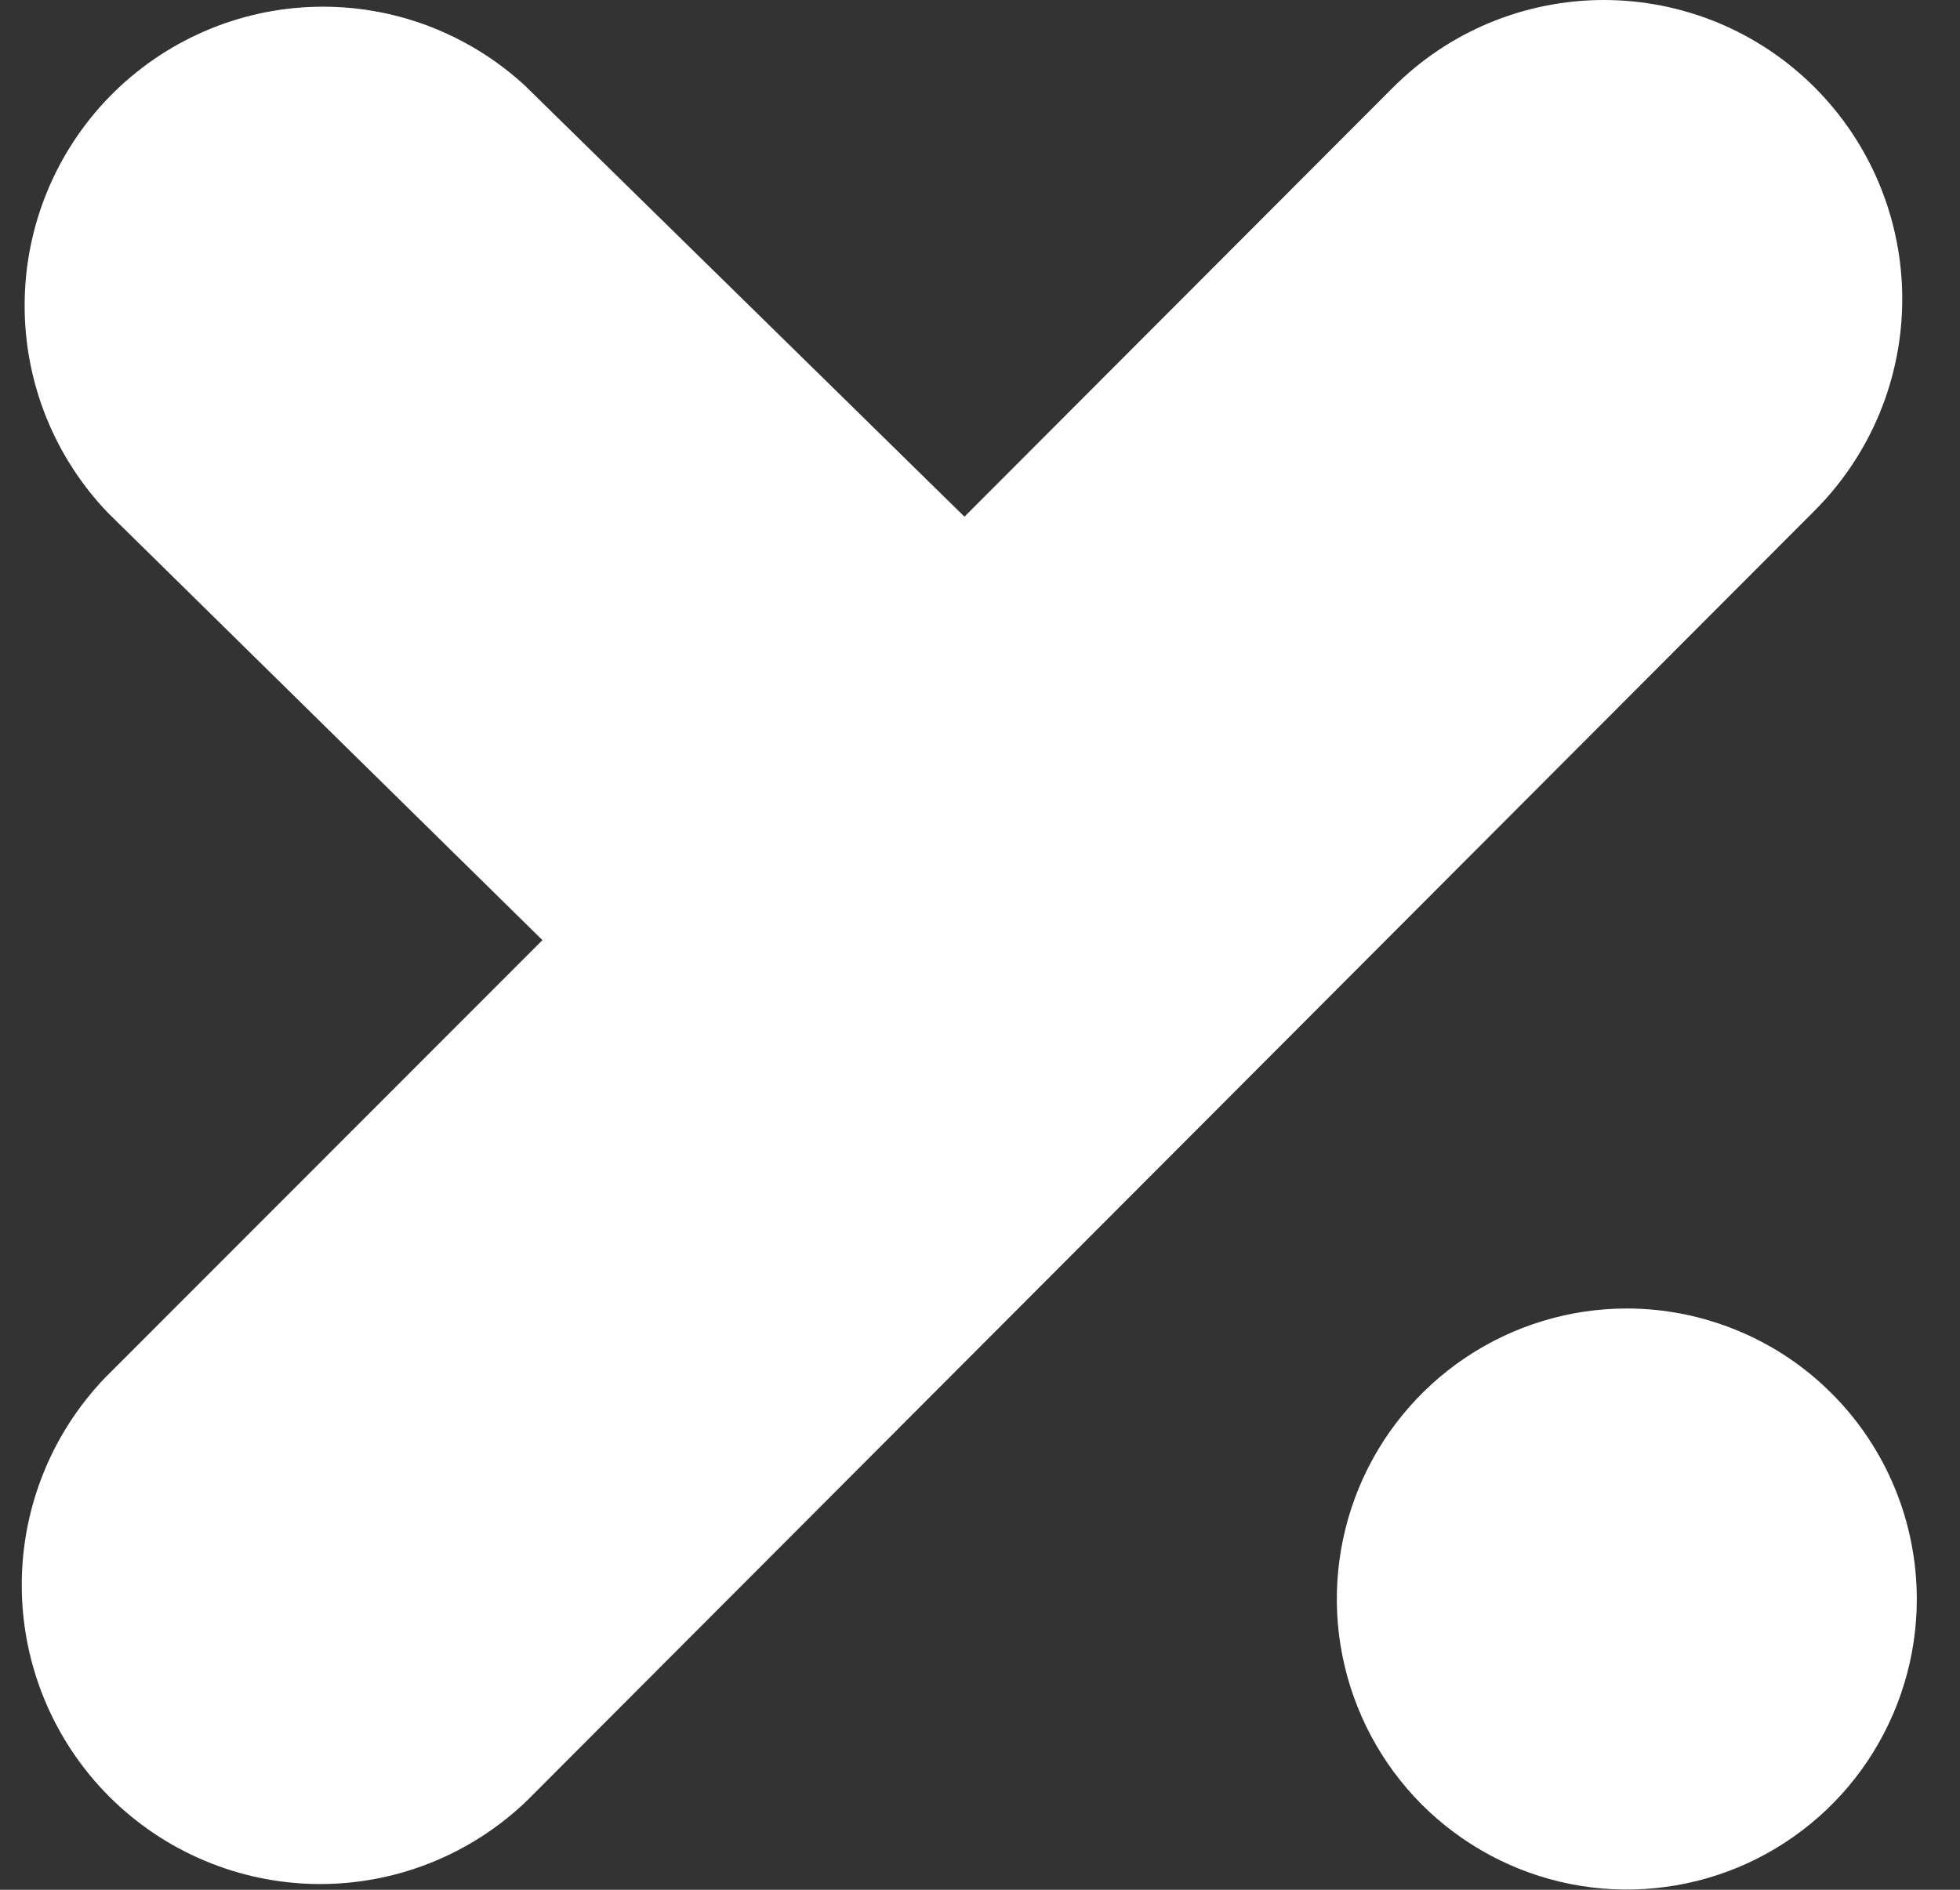
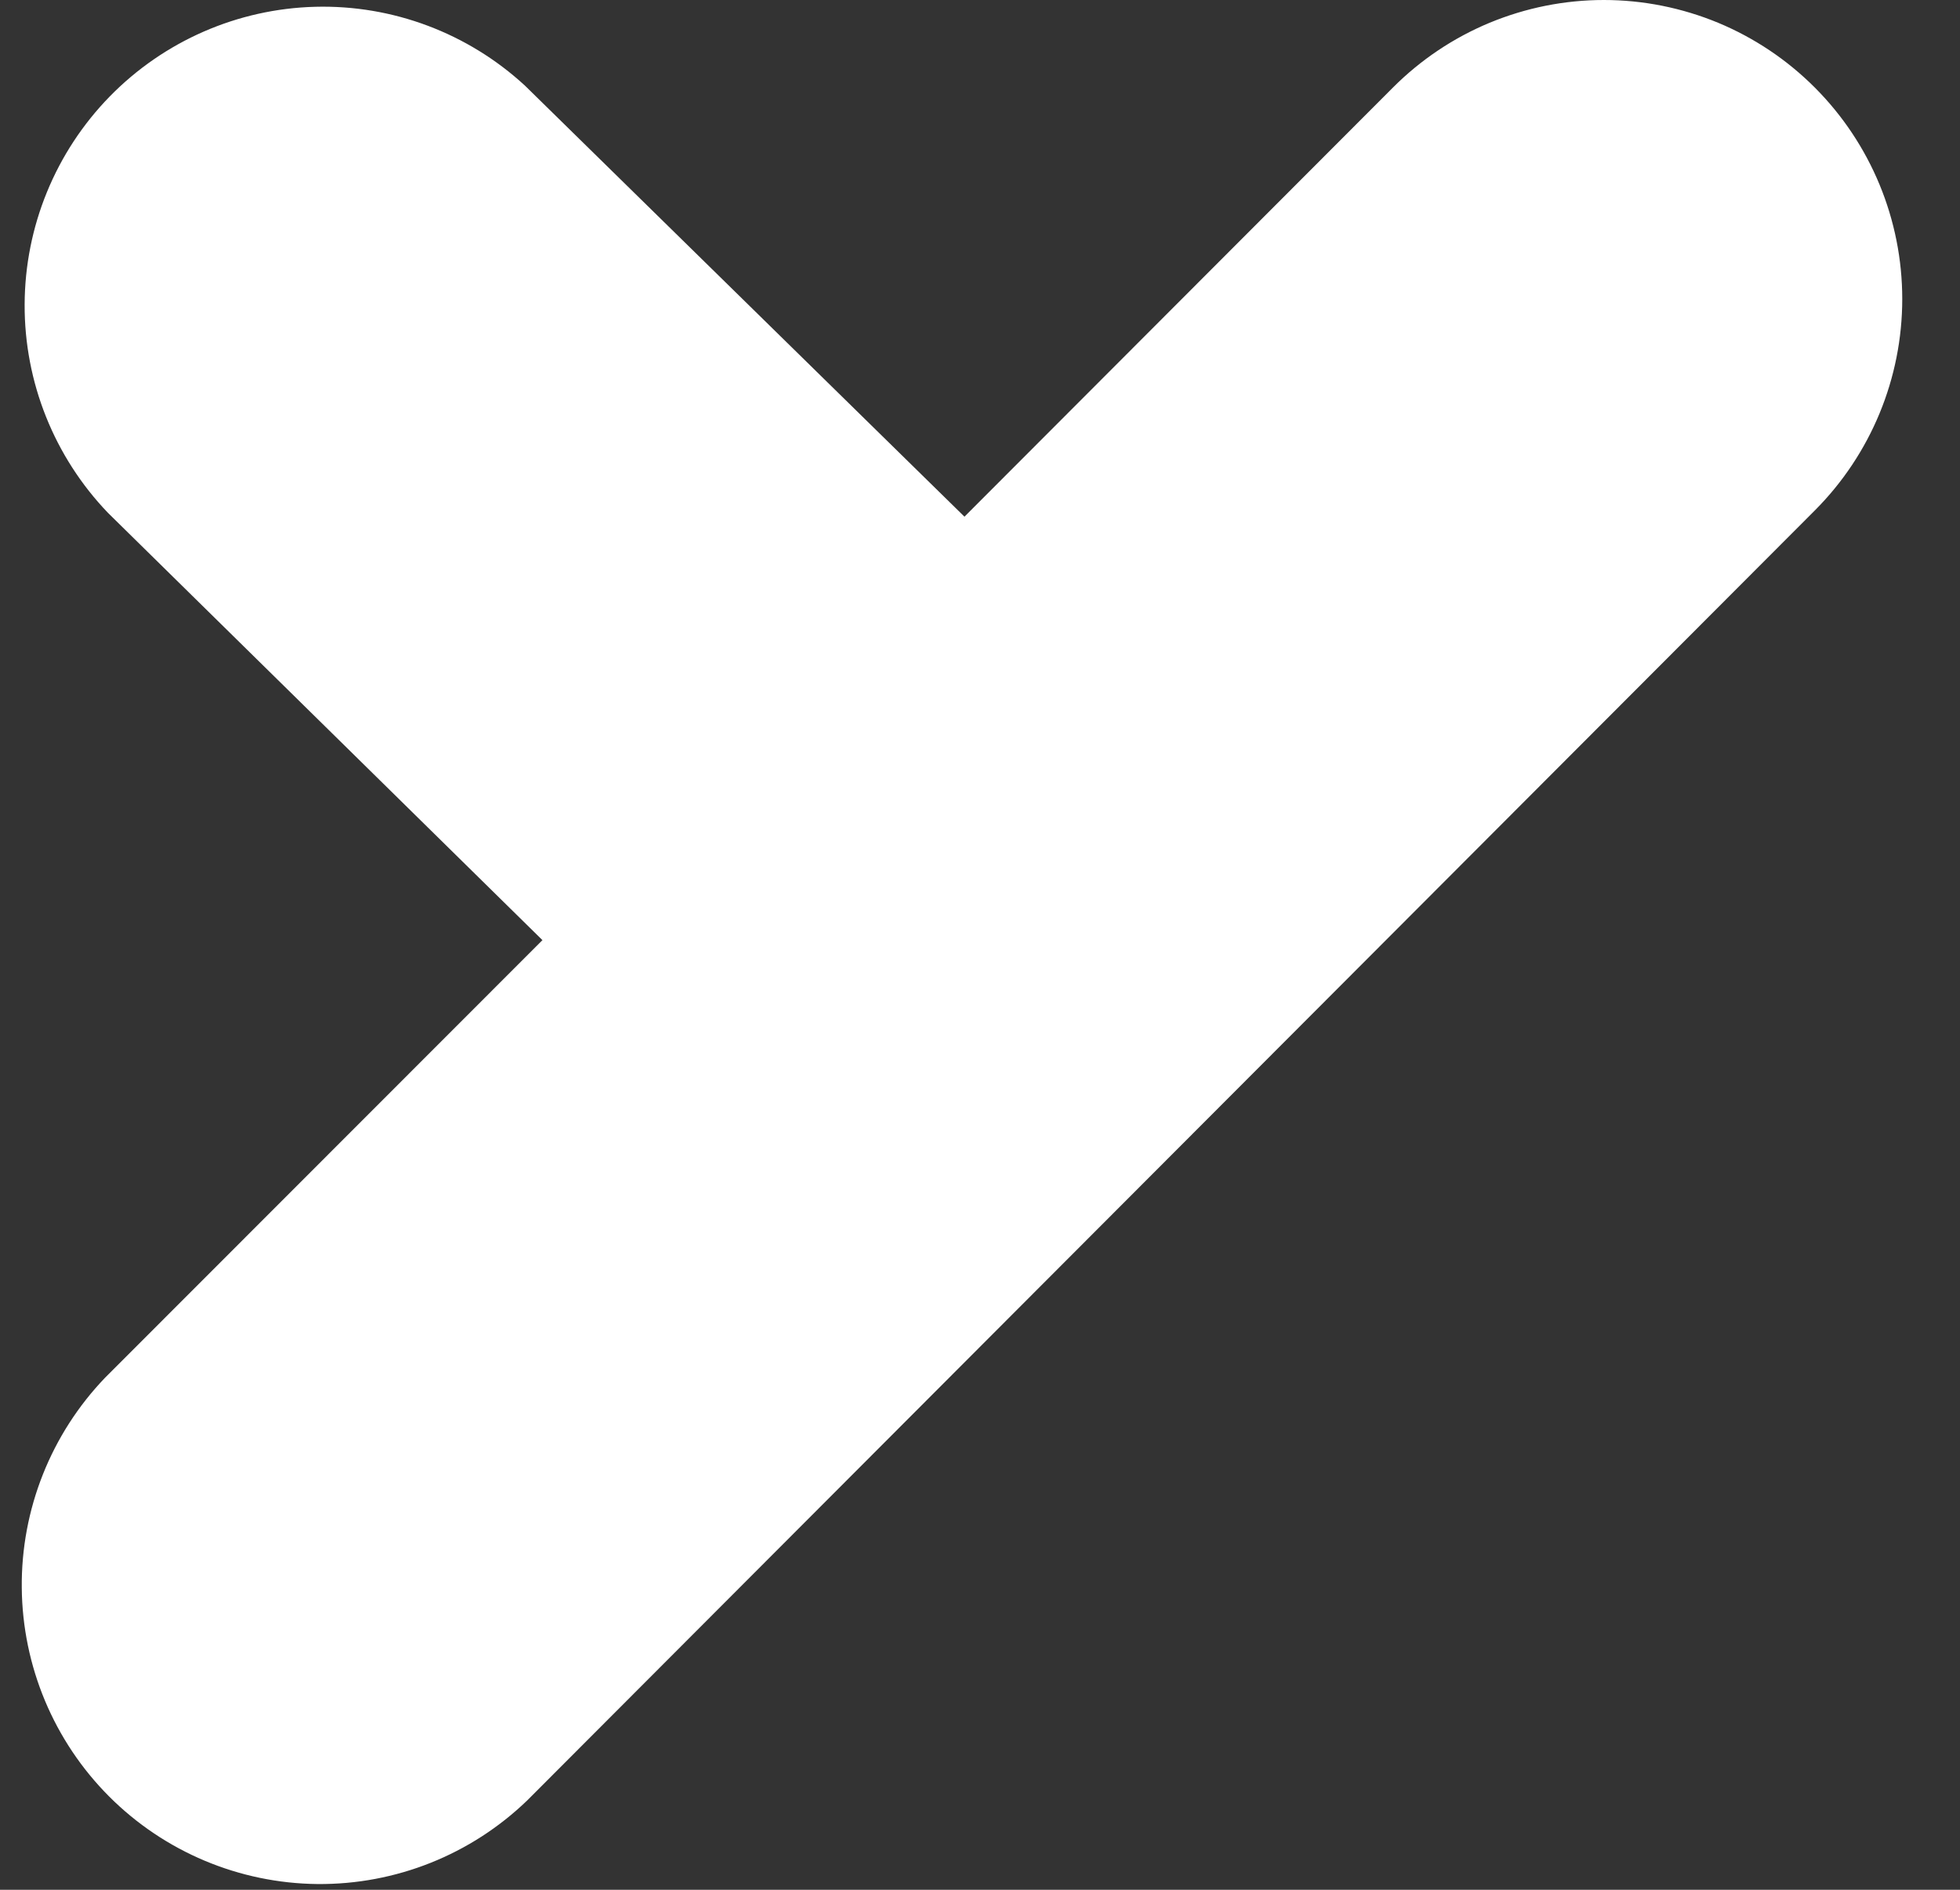
<svg xmlns="http://www.w3.org/2000/svg" width="28" height="27" viewBox="0 0 28 27" fill="none">
  <rect x="0" y="0" width="28" height="27" fill="#333333" stroke="none" />
  <path d="M25.927 1.252C25.531 0.855 25.061 0.54 24.544 0.325C24.026 0.111 23.472 0 22.912 0C22.352 0 21.798 0.111 21.281 0.325C20.763 0.54 20.294 0.855 19.898 1.252L13.778 7.382L7.501 1.225C6.686 0.473 5.611 0.068 4.503 0.097C3.395 0.126 2.342 0.586 1.567 1.379C0.792 2.173 0.356 3.238 0.352 4.349C0.347 5.459 0.775 6.528 1.543 7.328L7.749 13.432L1.504 19.681C0.729 20.487 0.3 21.566 0.311 22.685C0.321 23.805 0.769 24.875 1.559 25.667C2.349 26.458 3.418 26.907 4.535 26.918C5.652 26.928 6.729 26.499 7.533 25.722L25.927 7.292C26.726 6.491 27.175 5.405 27.175 4.272C27.175 3.139 26.726 2.053 25.927 1.252" fill="white" />
-   <path d="M27.383 22.848C27.383 23.669 27.139 24.471 26.684 25.154C26.229 25.836 25.581 26.368 24.824 26.682C24.067 26.995 23.234 27.077 22.431 26.917C21.628 26.757 20.89 26.361 20.31 25.781C19.731 25.2 19.337 24.46 19.177 23.655C19.017 22.85 19.1 22.016 19.413 21.257C19.727 20.499 20.258 19.851 20.939 19.395C21.62 18.939 22.421 18.695 23.24 18.695C23.785 18.695 24.323 18.803 24.826 19.012C25.329 19.22 25.786 19.526 26.17 19.912C26.555 20.297 26.86 20.755 27.068 21.259C27.276 21.763 27.383 22.303 27.383 22.848" fill="white" />
</svg>